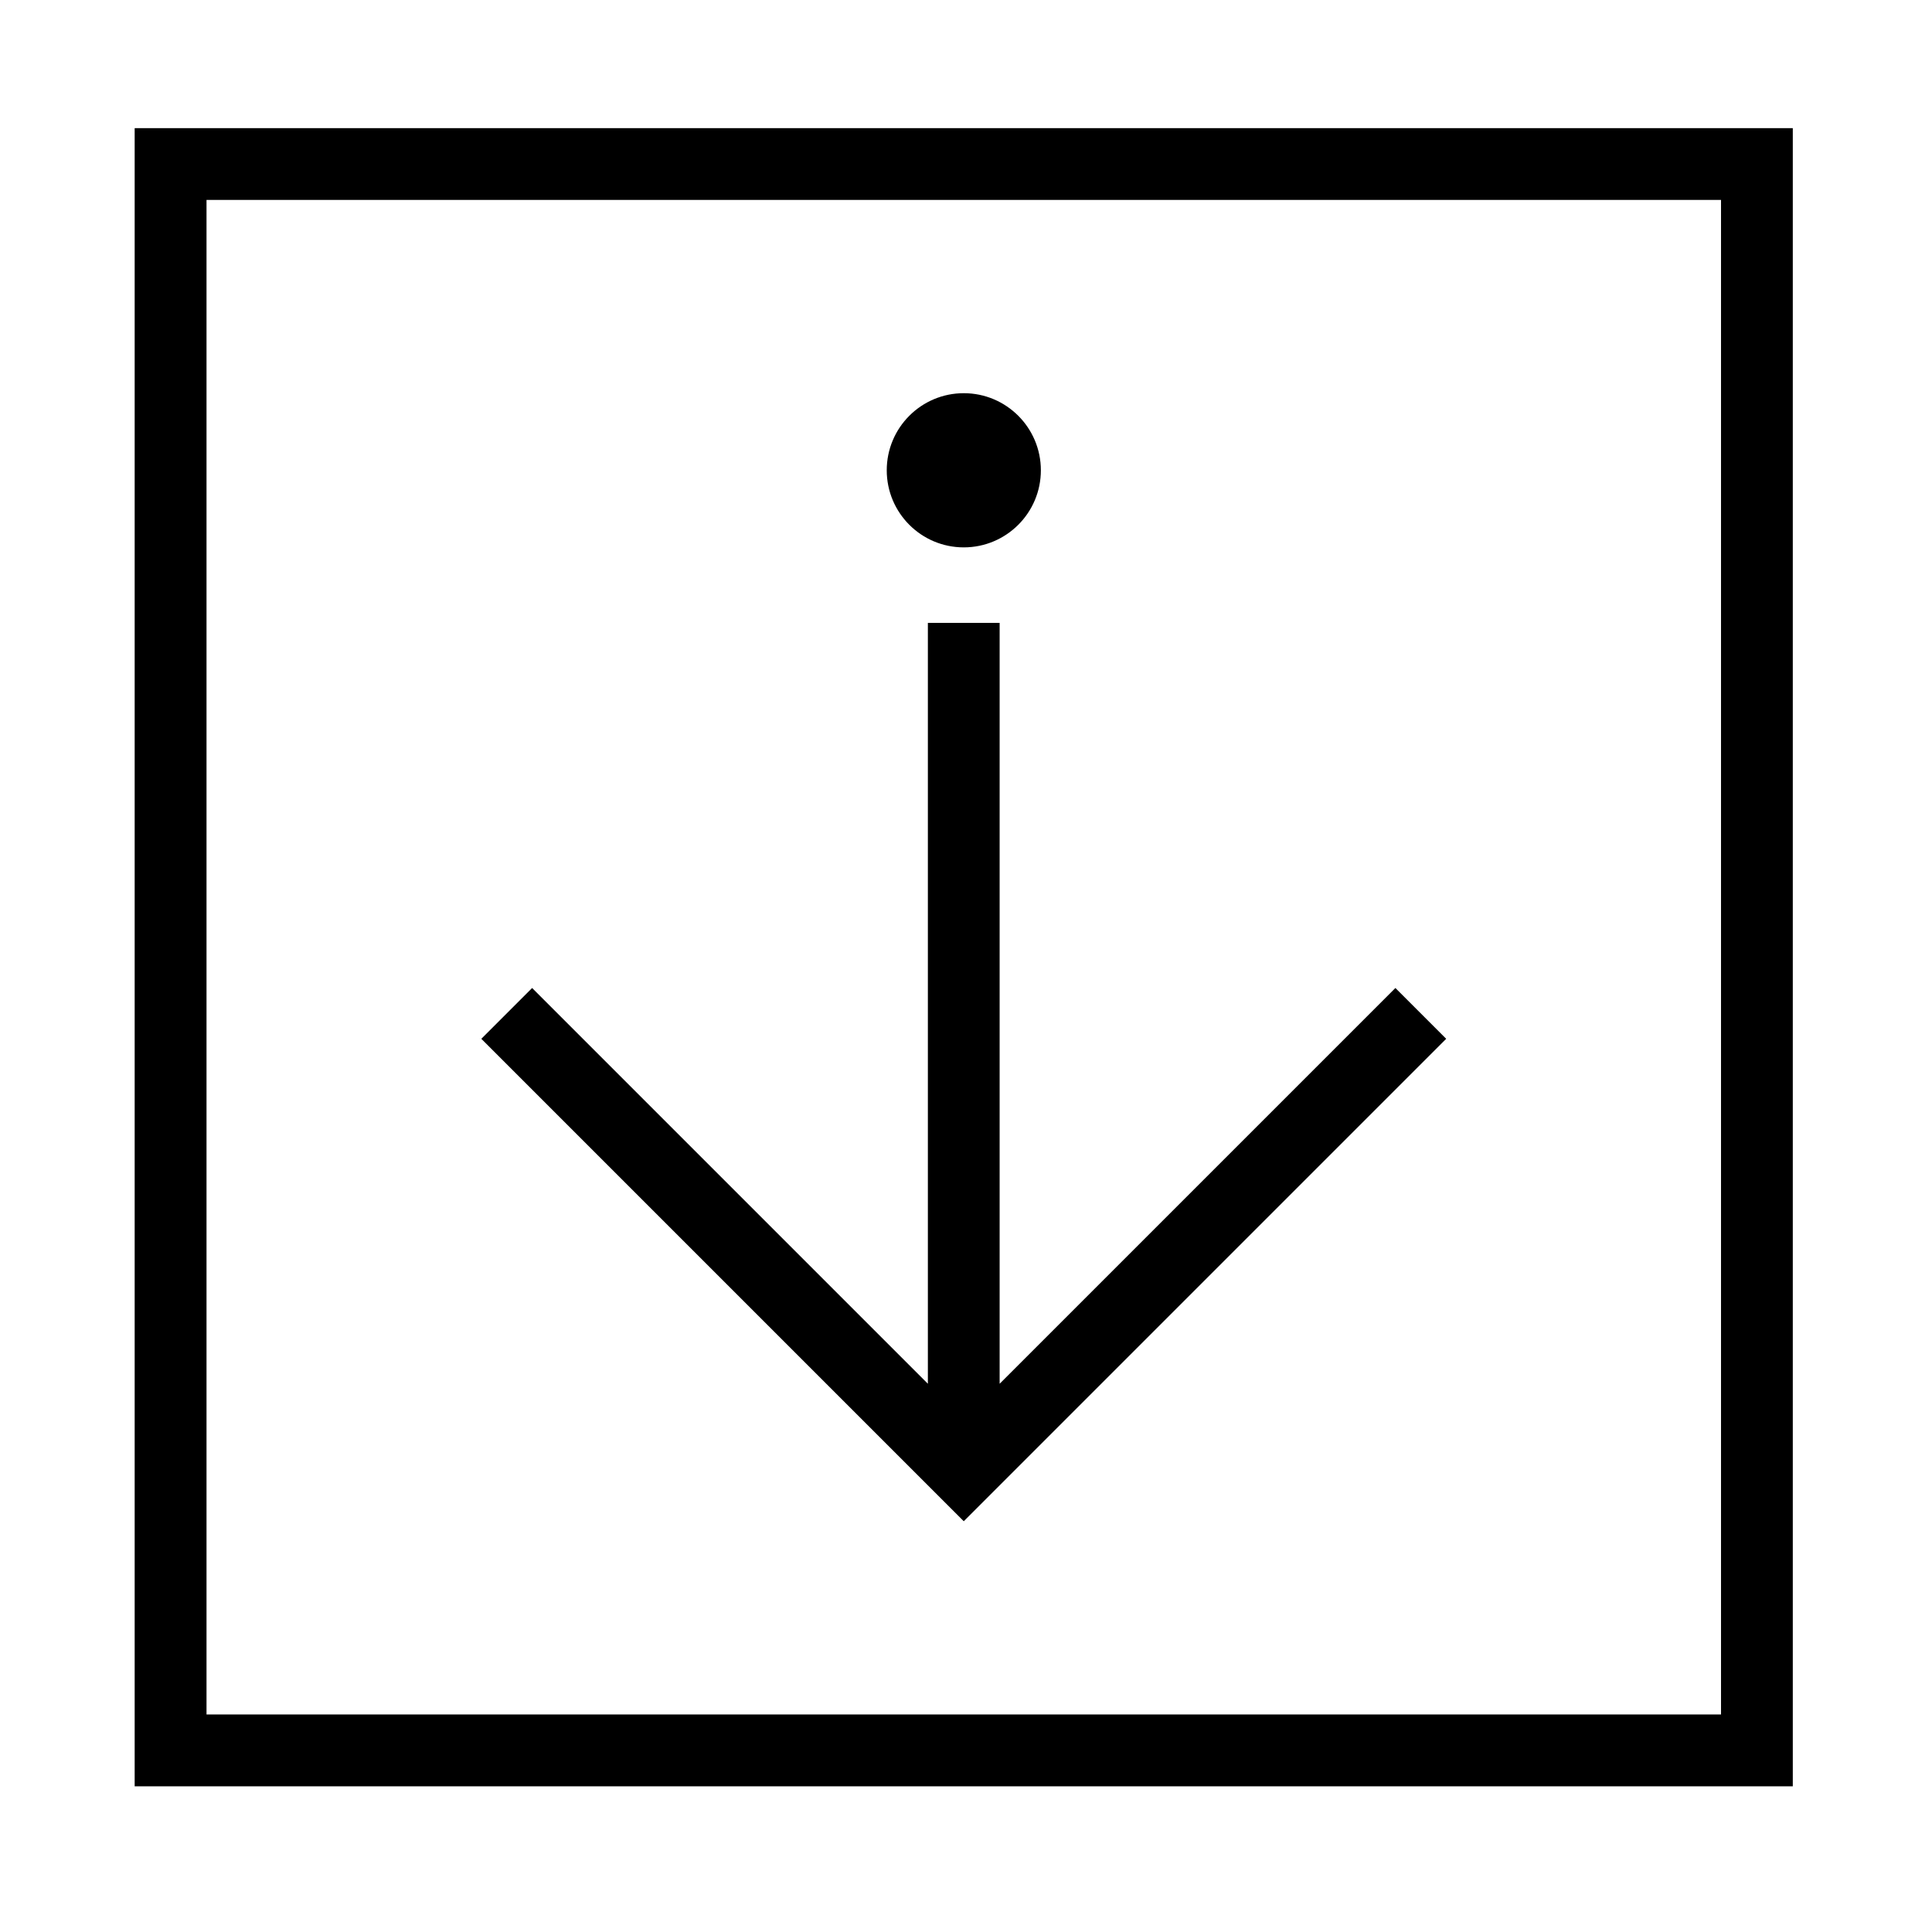
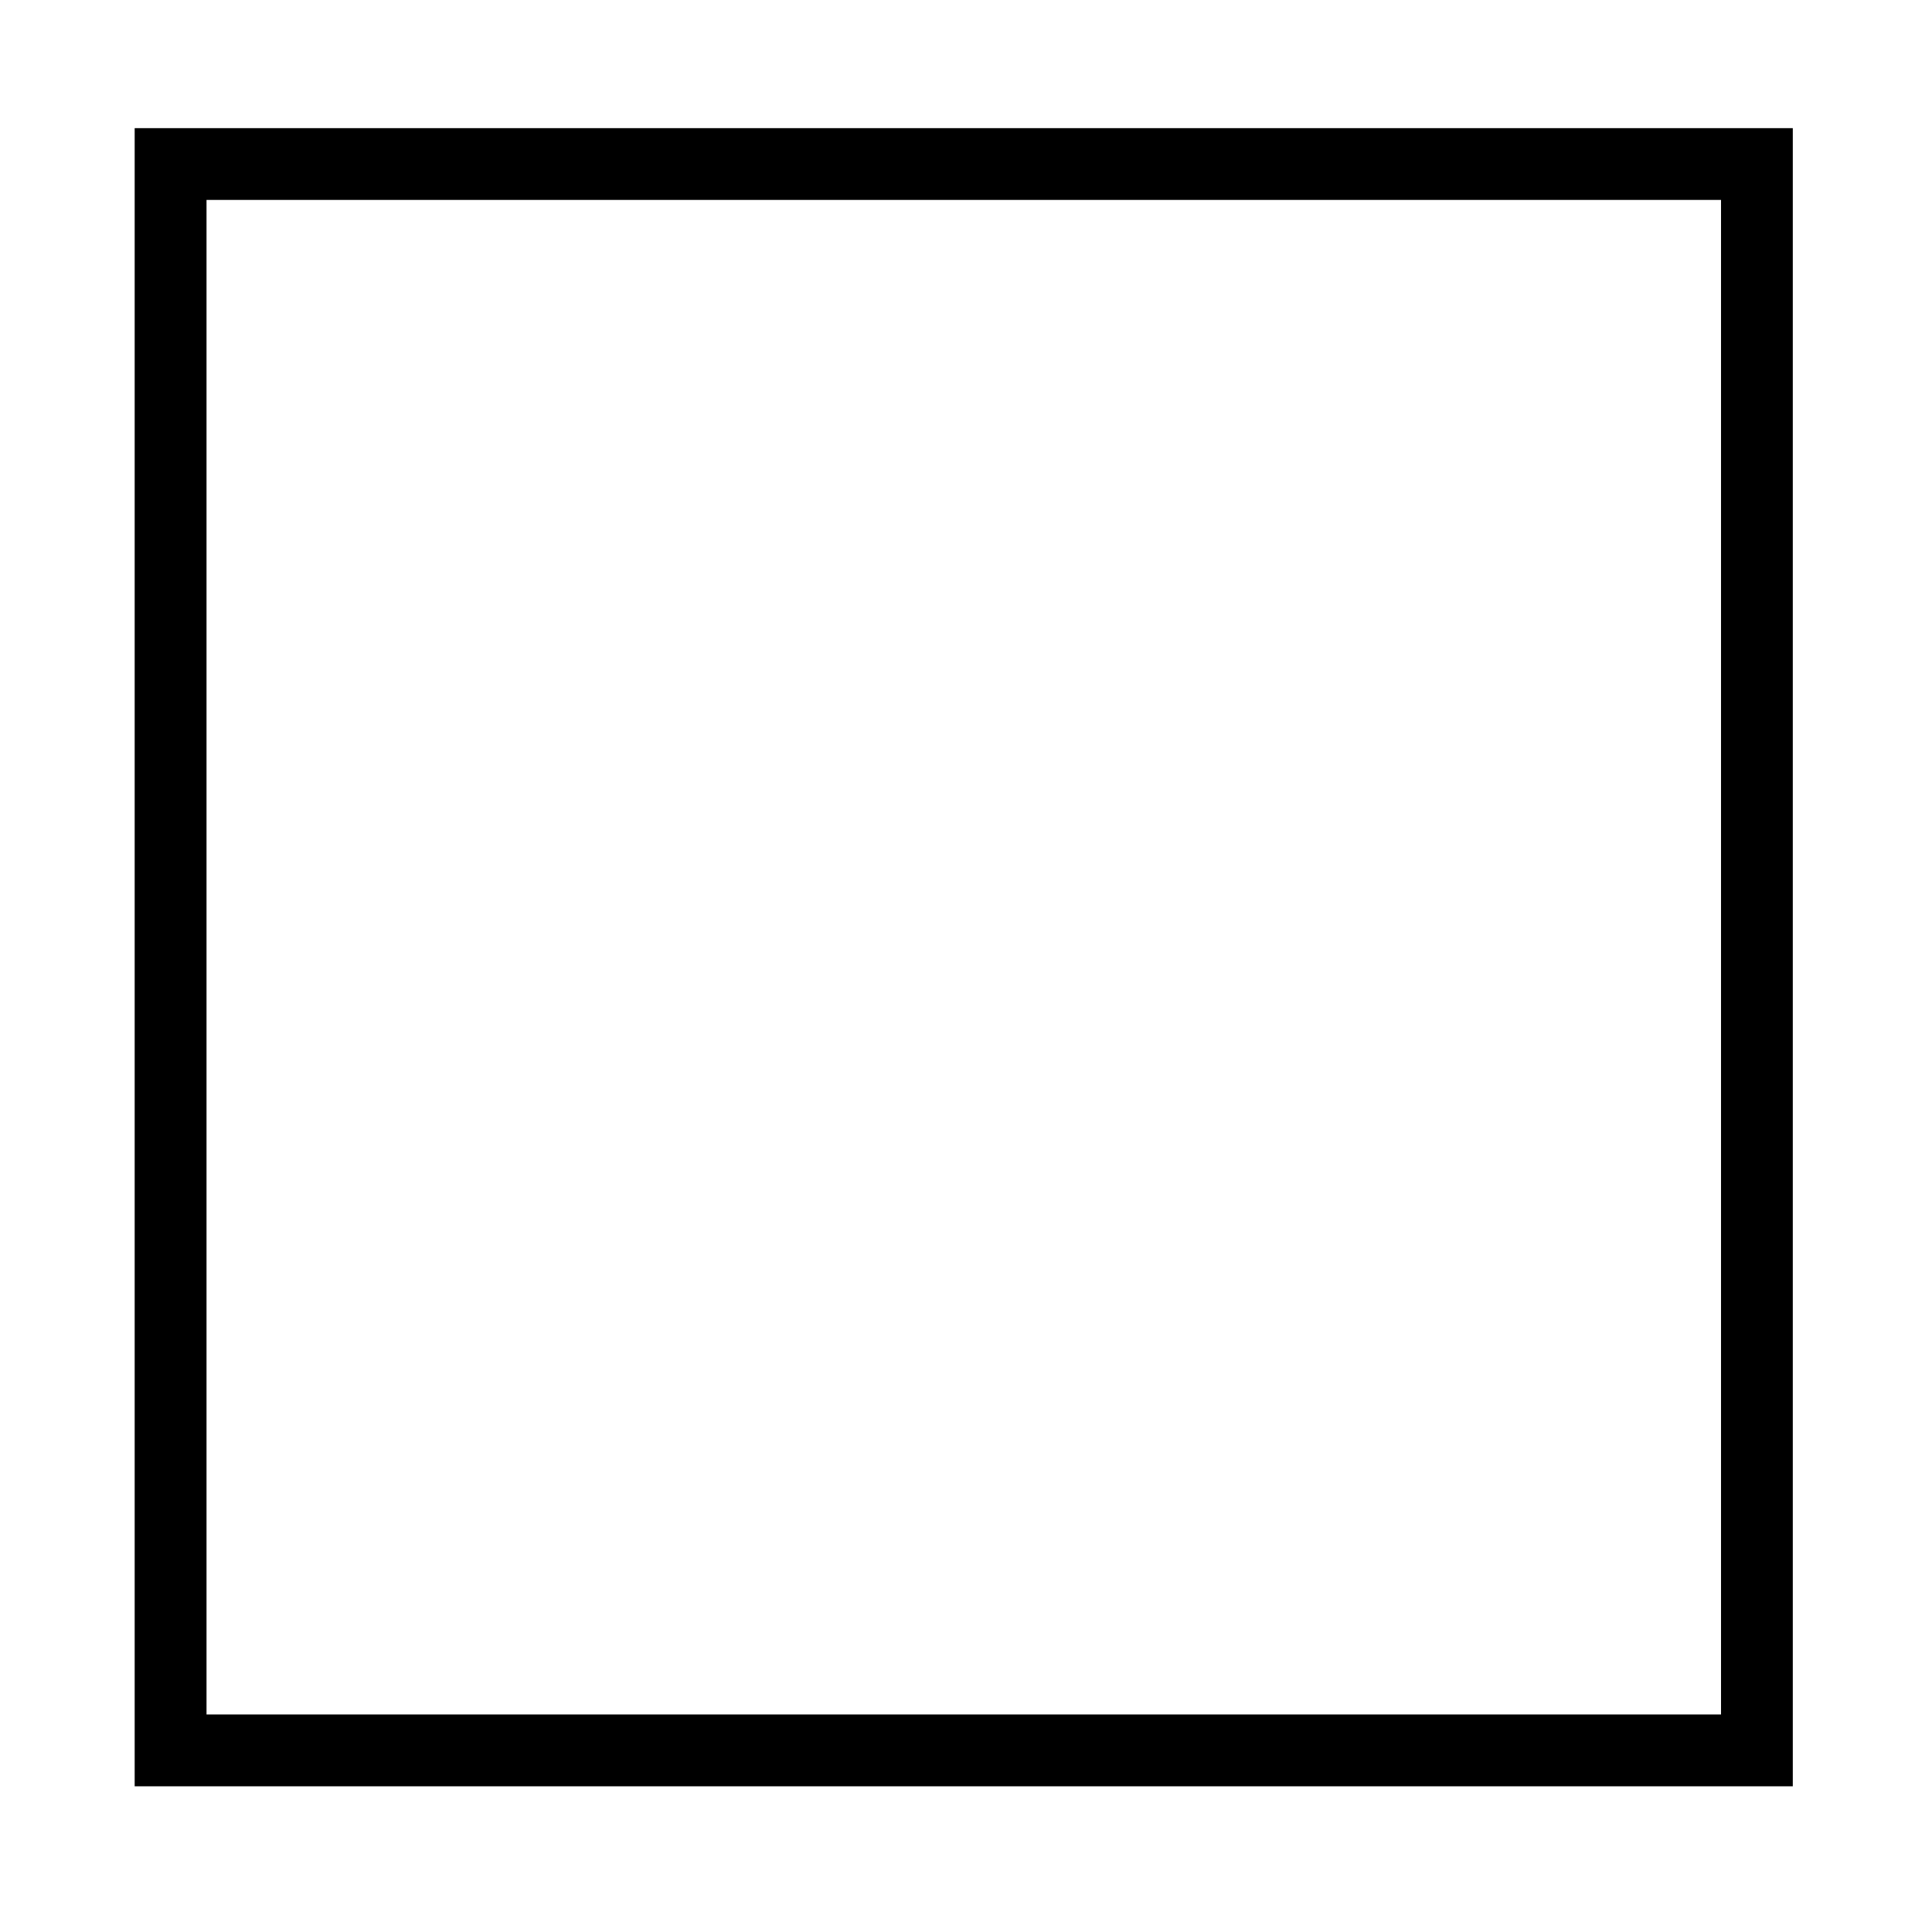
<svg xmlns="http://www.w3.org/2000/svg" fill="#000000" width="800px" height="800px" version="1.1" viewBox="144 144 512 512">
  <g>
-     <path d="m419.84 268.63c0-11.273-9.148-20.43-20.426-20.43-11.273 0-20.418 9.148-20.418 20.43 0 11.285 9.141 20.43 20.418 20.43 11.27-0.004 20.426-9.145 20.426-20.43z" />
-     <path d="m408.92 309.07h-19.023v201.64l-104.88-104.88-13.461 13.465 127.85 127.85 127.85-127.85-13.461-13.465-104.88 104.88v-201.64" />
    <path d="m179.69 177.96h439.42v439.43h-439.42zm19.039 420.39h401.36v-401.37h-401.36z" />
  </g>
</svg>